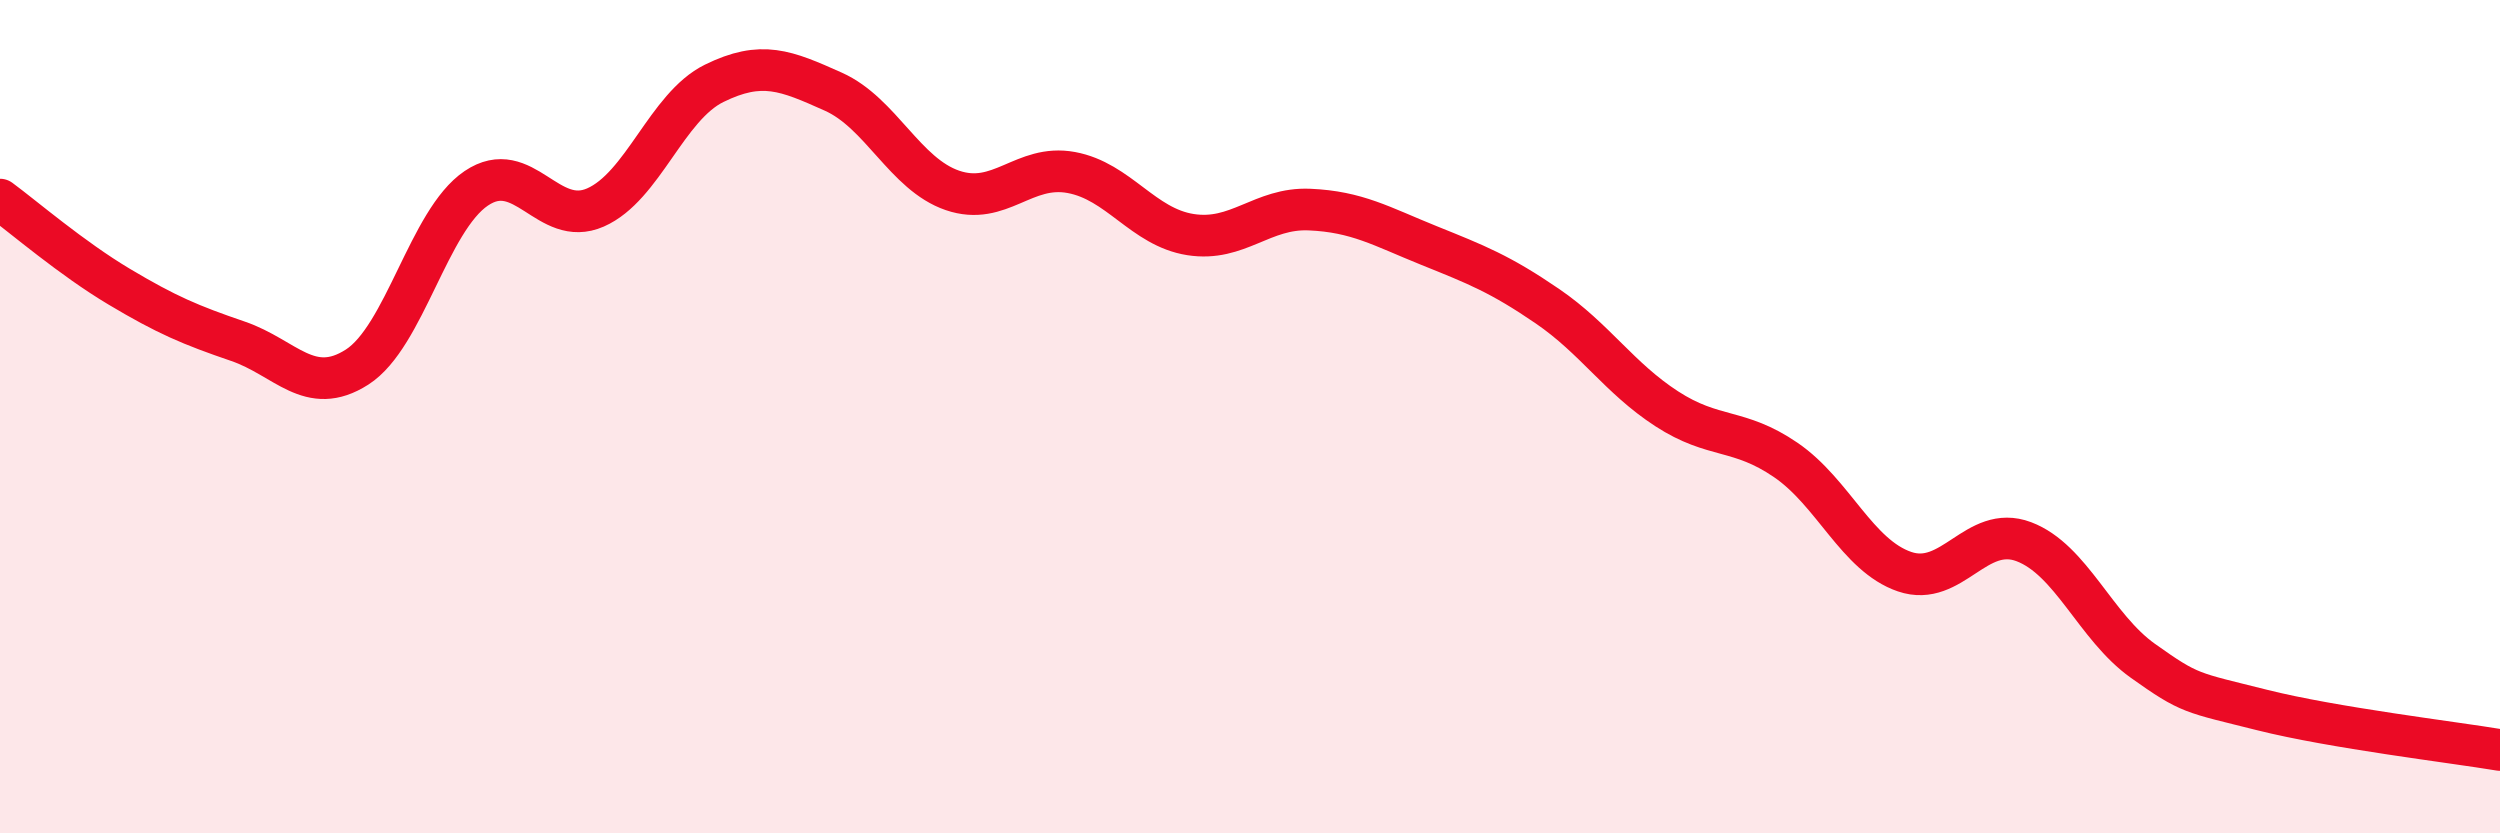
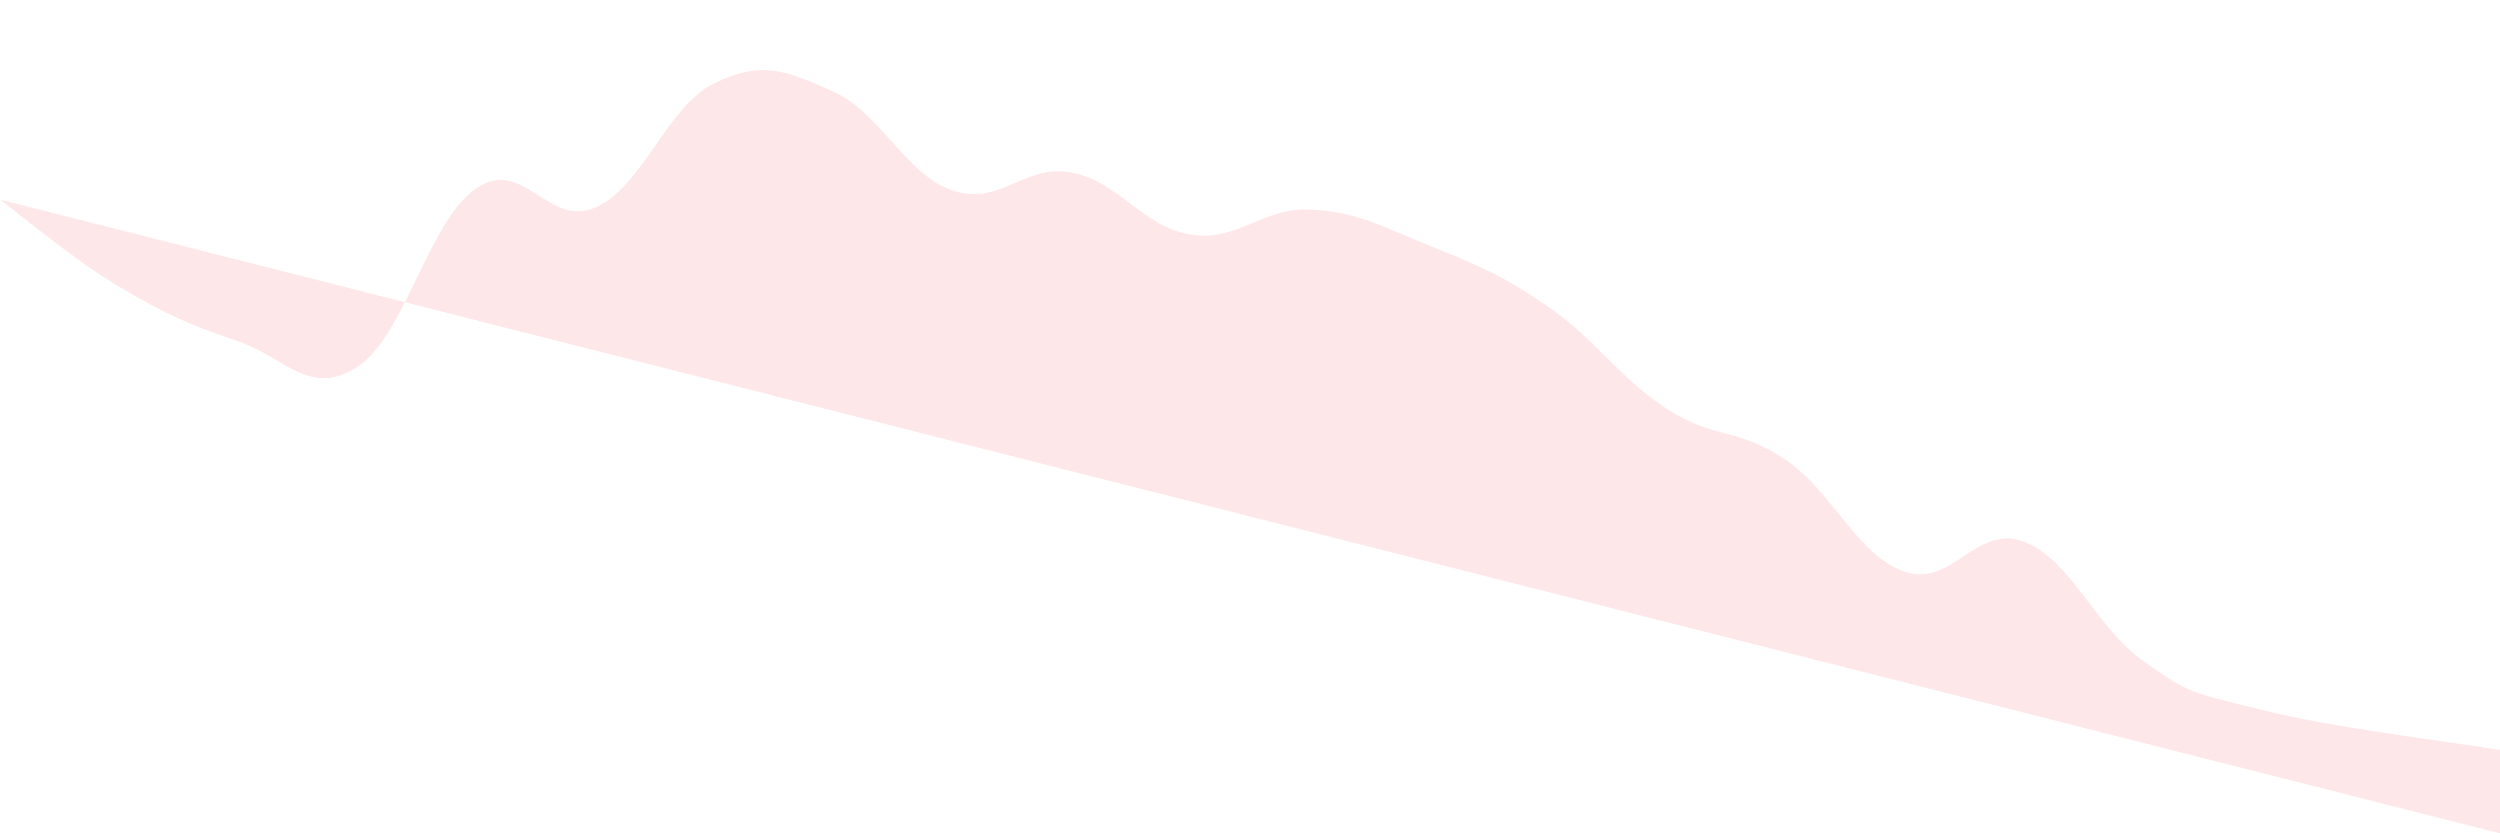
<svg xmlns="http://www.w3.org/2000/svg" width="60" height="20" viewBox="0 0 60 20">
-   <path d="M 0,4.79 C 0.57,5.21 1.72,6.2 2.86,6.88 C 4,7.56 4.57,7.8 5.71,8.19 C 6.85,8.58 7.43,9.54 8.57,8.81 C 9.71,8.08 10.29,5.29 11.43,4.52 C 12.57,3.75 13.15,5.48 14.29,4.98 C 15.43,4.48 16,2.56 17.14,2 C 18.28,1.44 18.86,1.69 20,2.2 C 21.14,2.71 21.72,4.18 22.86,4.57 C 24,4.96 24.57,3.93 25.71,4.14 C 26.85,4.35 27.43,5.45 28.57,5.63 C 29.71,5.81 30.29,4.98 31.43,5.03 C 32.57,5.08 33.15,5.43 34.29,5.89 C 35.43,6.35 36,6.57 37.14,7.35 C 38.28,8.13 38.86,9.07 40,9.81 C 41.14,10.55 41.72,10.26 42.86,11.04 C 44,11.82 44.57,13.33 45.71,13.72 C 46.85,14.11 47.43,12.57 48.57,13 C 49.71,13.43 50.29,15.05 51.43,15.86 C 52.57,16.67 52.58,16.61 54.29,17.04 C 56,17.47 58.86,17.81 60,18L60 20L0 20Z" fill="#EB0A25" opacity="0.1" stroke-linecap="round" stroke-linejoin="round" />
-   <path d="M 0,4.79 C 0.57,5.21 1.72,6.2 2.86,6.88 C 4,7.56 4.57,7.8 5.71,8.19 C 6.85,8.58 7.43,9.54 8.57,8.81 C 9.71,8.08 10.29,5.29 11.43,4.52 C 12.57,3.75 13.15,5.48 14.29,4.98 C 15.43,4.48 16,2.56 17.14,2 C 18.28,1.44 18.86,1.69 20,2.2 C 21.14,2.71 21.72,4.18 22.86,4.57 C 24,4.96 24.57,3.93 25.71,4.14 C 26.85,4.35 27.43,5.45 28.57,5.63 C 29.71,5.81 30.29,4.98 31.43,5.03 C 32.57,5.08 33.15,5.43 34.29,5.89 C 35.43,6.35 36,6.57 37.14,7.35 C 38.28,8.13 38.86,9.07 40,9.81 C 41.14,10.55 41.72,10.26 42.86,11.04 C 44,11.82 44.57,13.33 45.71,13.72 C 46.85,14.11 47.43,12.57 48.57,13 C 49.71,13.43 50.29,15.05 51.43,15.86 C 52.57,16.67 52.58,16.61 54.29,17.04 C 56,17.47 58.86,17.81 60,18" stroke="#EB0A25" stroke-width="1" fill="none" stroke-linecap="round" stroke-linejoin="round" />
+   <path d="M 0,4.79 C 0.57,5.21 1.72,6.2 2.86,6.88 C 4,7.56 4.57,7.8 5.71,8.19 C 6.85,8.58 7.43,9.54 8.57,8.81 C 9.71,8.08 10.29,5.29 11.43,4.52 C 12.57,3.75 13.15,5.48 14.29,4.98 C 15.43,4.48 16,2.56 17.14,2 C 18.28,1.44 18.86,1.69 20,2.2 C 21.14,2.71 21.72,4.18 22.86,4.57 C 24,4.96 24.57,3.93 25.71,4.14 C 26.85,4.35 27.43,5.45 28.57,5.63 C 29.71,5.81 30.29,4.98 31.43,5.03 C 32.57,5.08 33.15,5.43 34.29,5.89 C 35.43,6.35 36,6.57 37.14,7.35 C 38.28,8.13 38.86,9.07 40,9.81 C 41.14,10.55 41.72,10.26 42.86,11.04 C 44,11.82 44.57,13.33 45.71,13.72 C 46.85,14.11 47.43,12.57 48.57,13 C 49.71,13.43 50.29,15.05 51.43,15.86 C 52.57,16.67 52.58,16.61 54.29,17.04 C 56,17.47 58.86,17.81 60,18L60 20Z" fill="#EB0A25" opacity="0.1" stroke-linecap="round" stroke-linejoin="round" />
</svg>